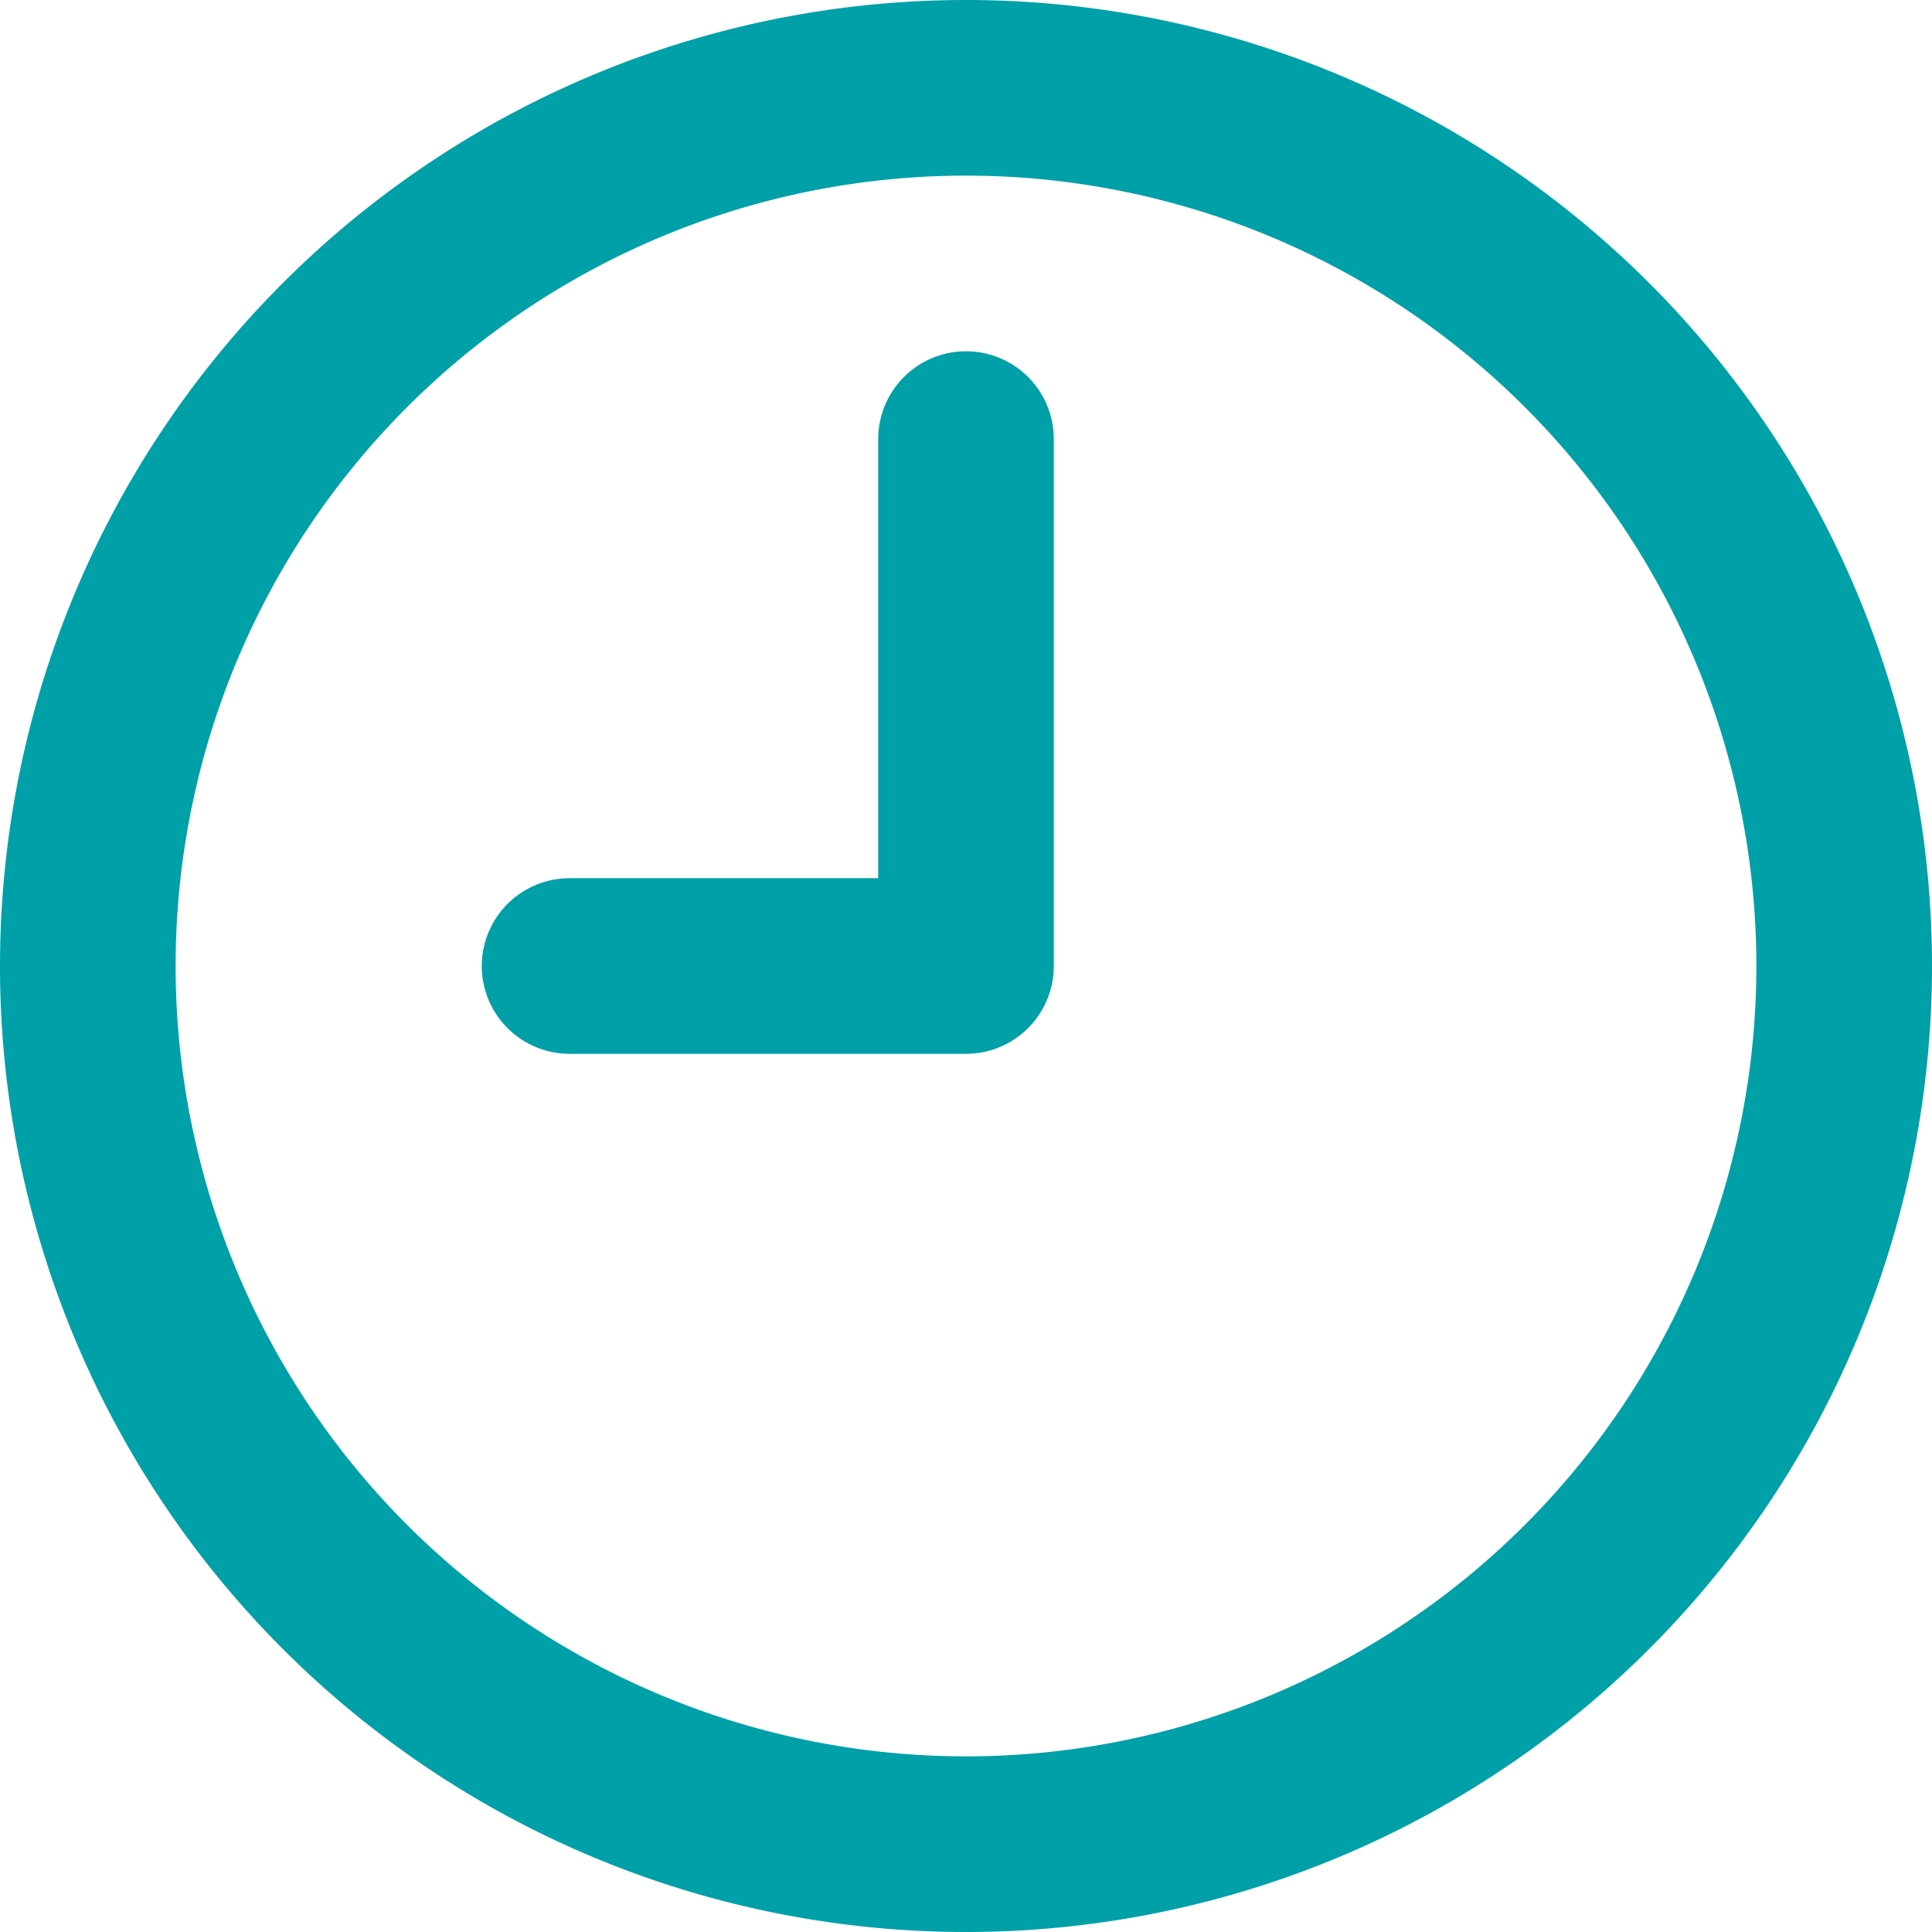
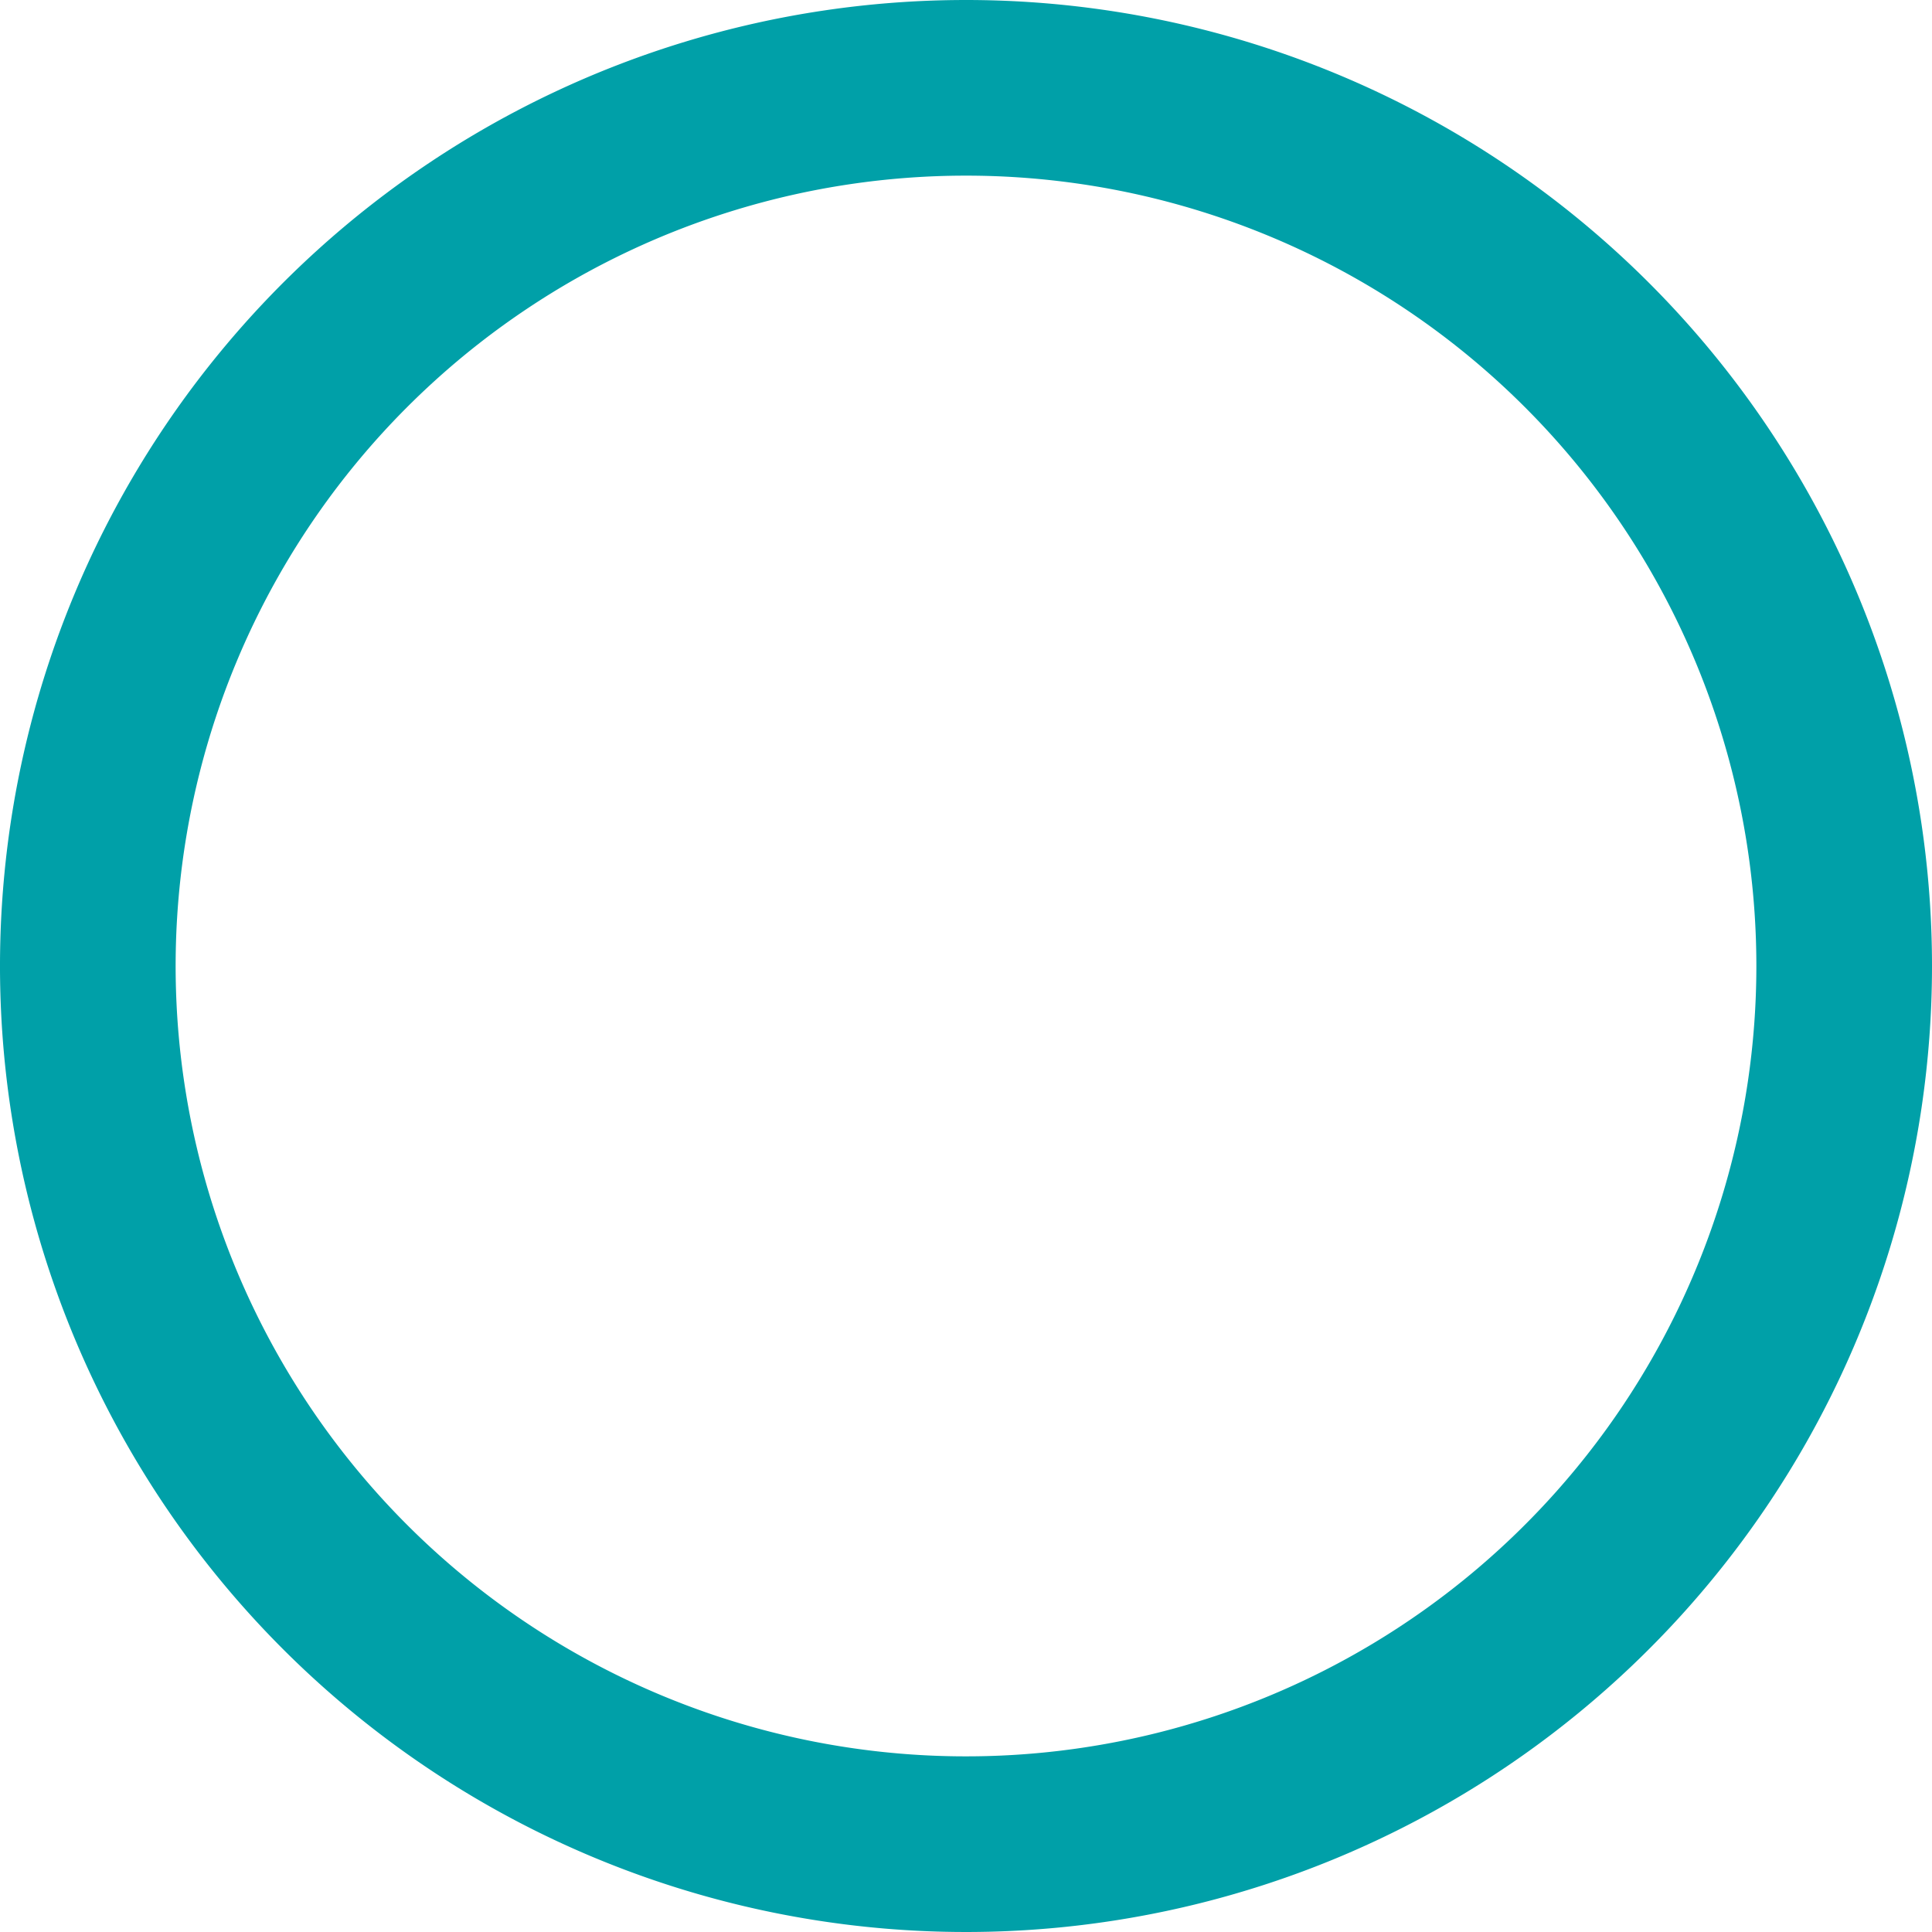
<svg xmlns="http://www.w3.org/2000/svg" width="33" height="33" viewBox="0 0 33 33">
  <g id="Icon_feather-clock" data-name="Icon feather-clock" transform="translate(-1.5 -1.5)">
    <path id="パス_13607" data-name="パス 13607" d="M33,18A15,15,0,1,1,18,3,15,15,0,0,1,33,18Z" transform="translate(0 0)" fill="none" stroke="#00a0a8" stroke-linecap="round" stroke-linejoin="round" stroke-width="3" />
-     <path id="パス_13608" data-name="パス 13608" d="M24,9v9H17.229" transform="translate(-6)" fill="none" stroke="#00a0a8" stroke-linecap="round" stroke-linejoin="round" stroke-width="3" />
  </g>
</svg>